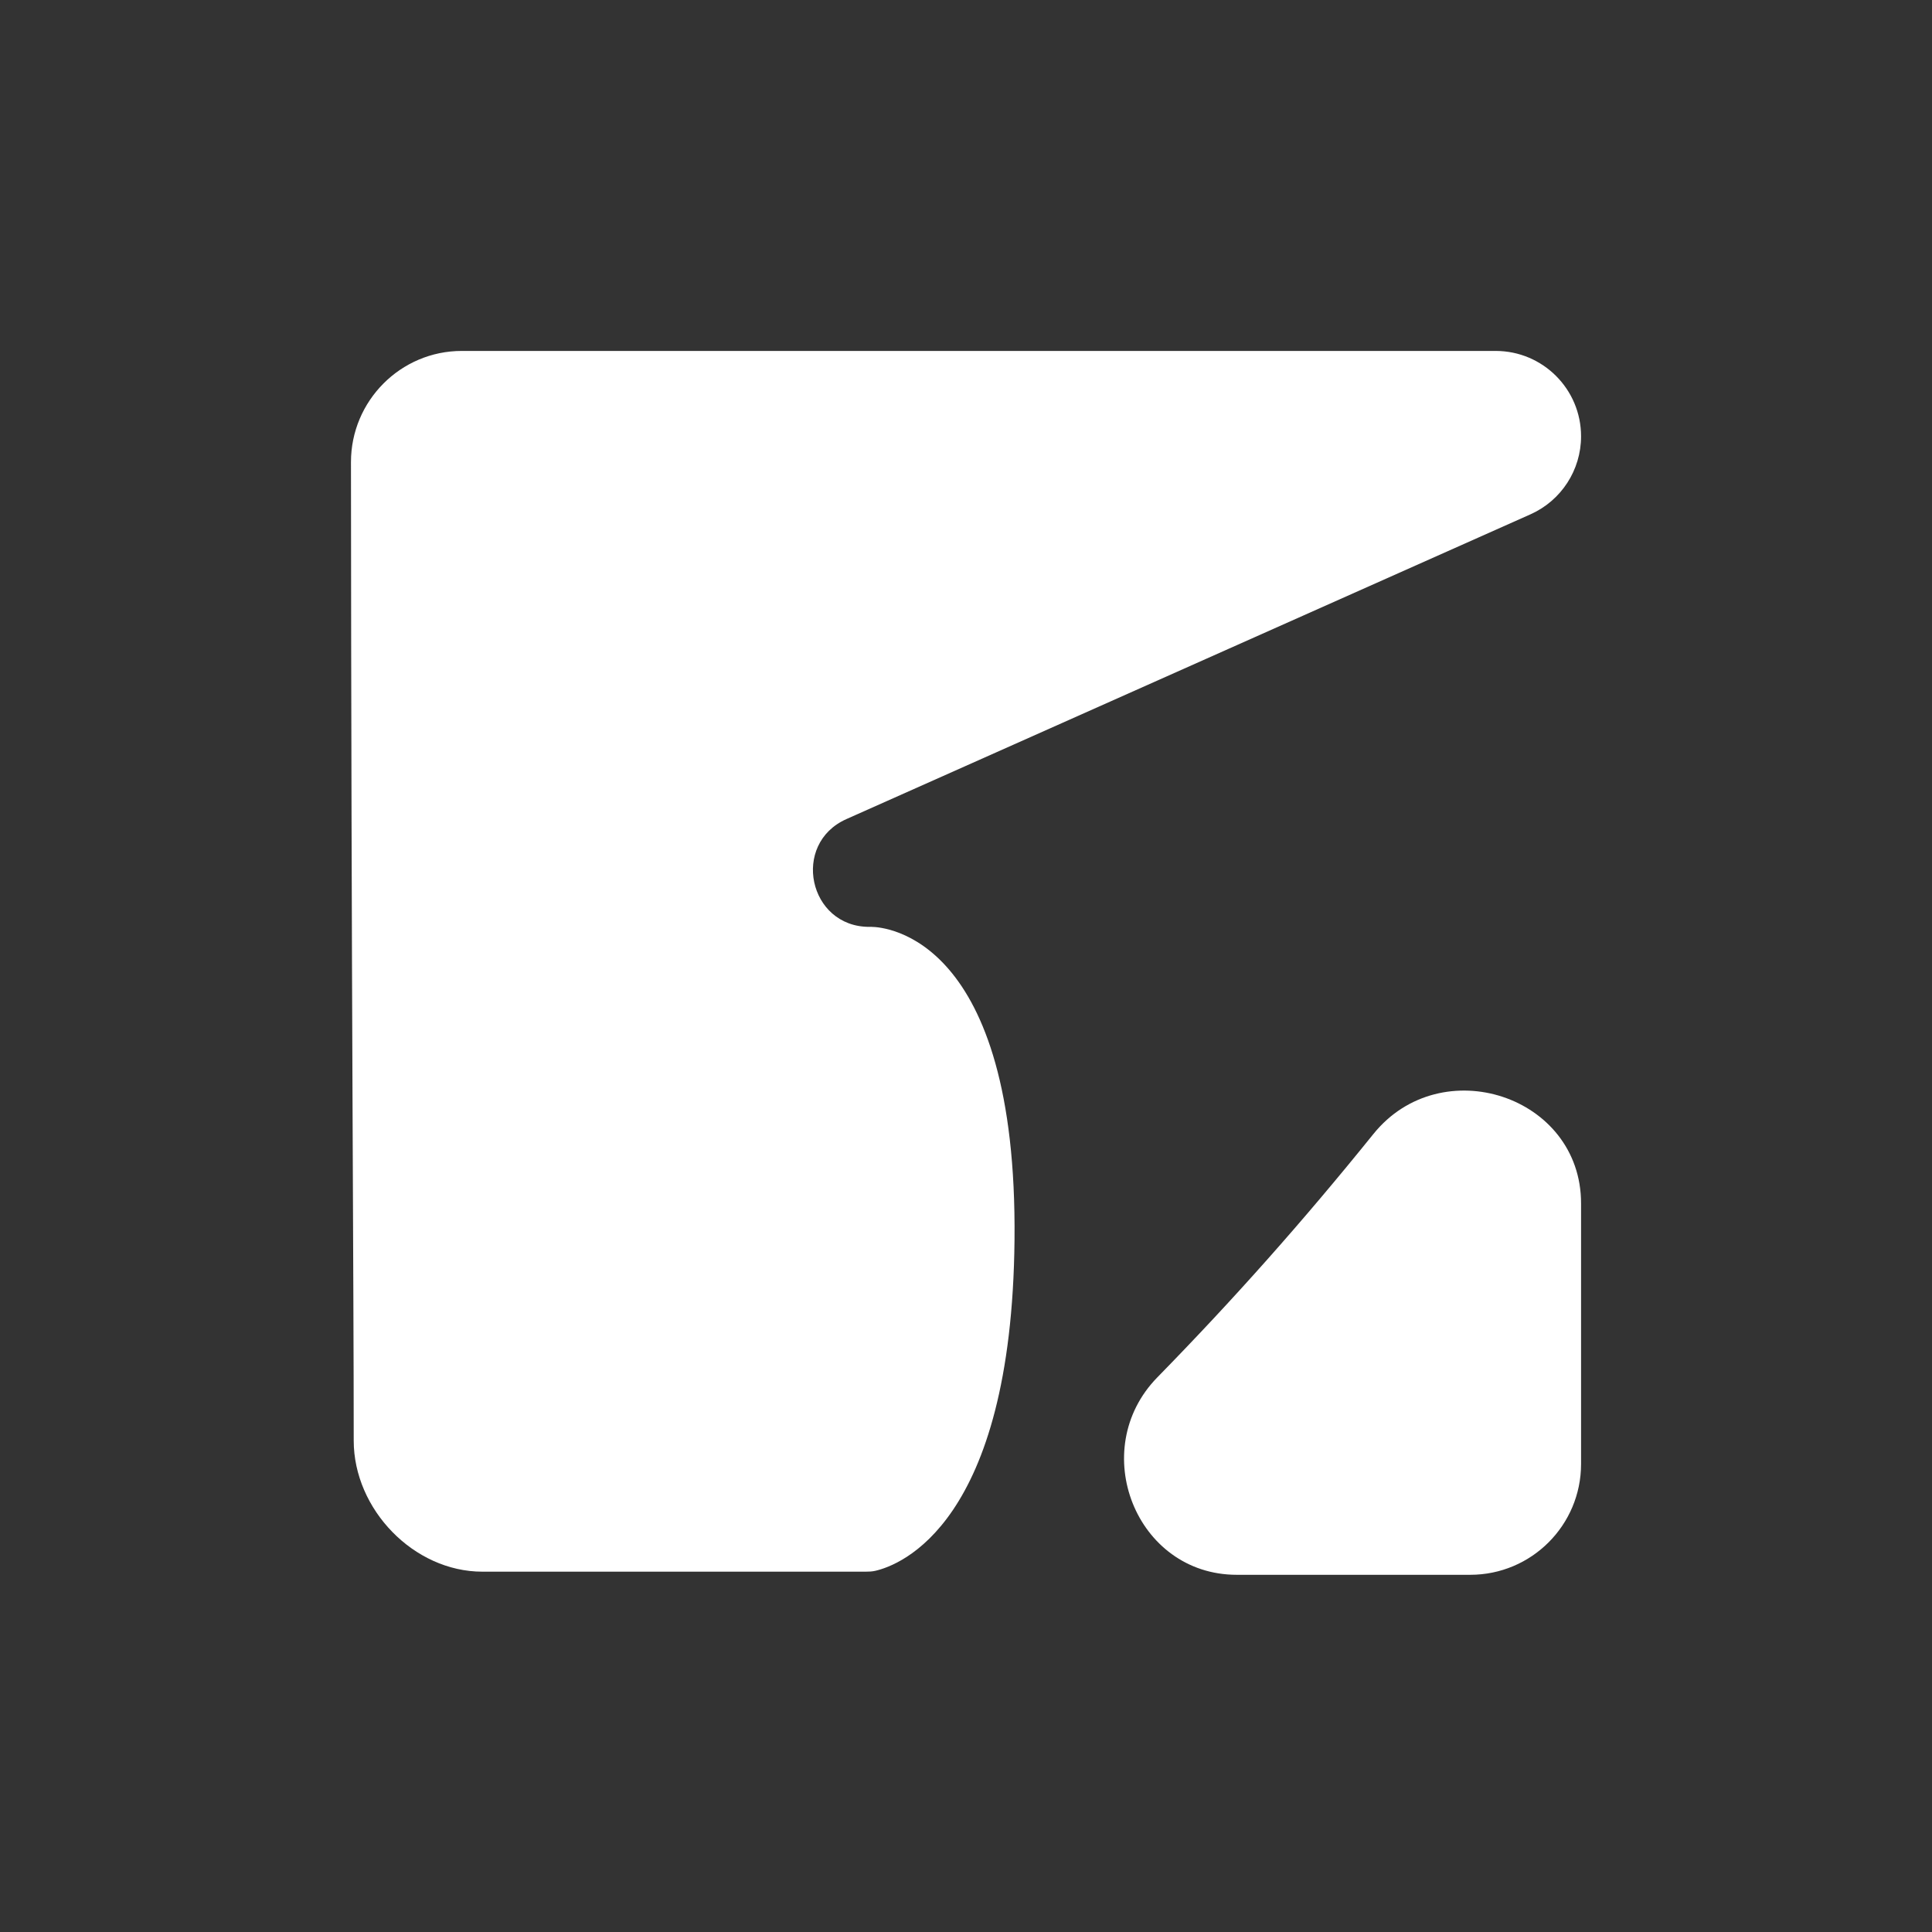
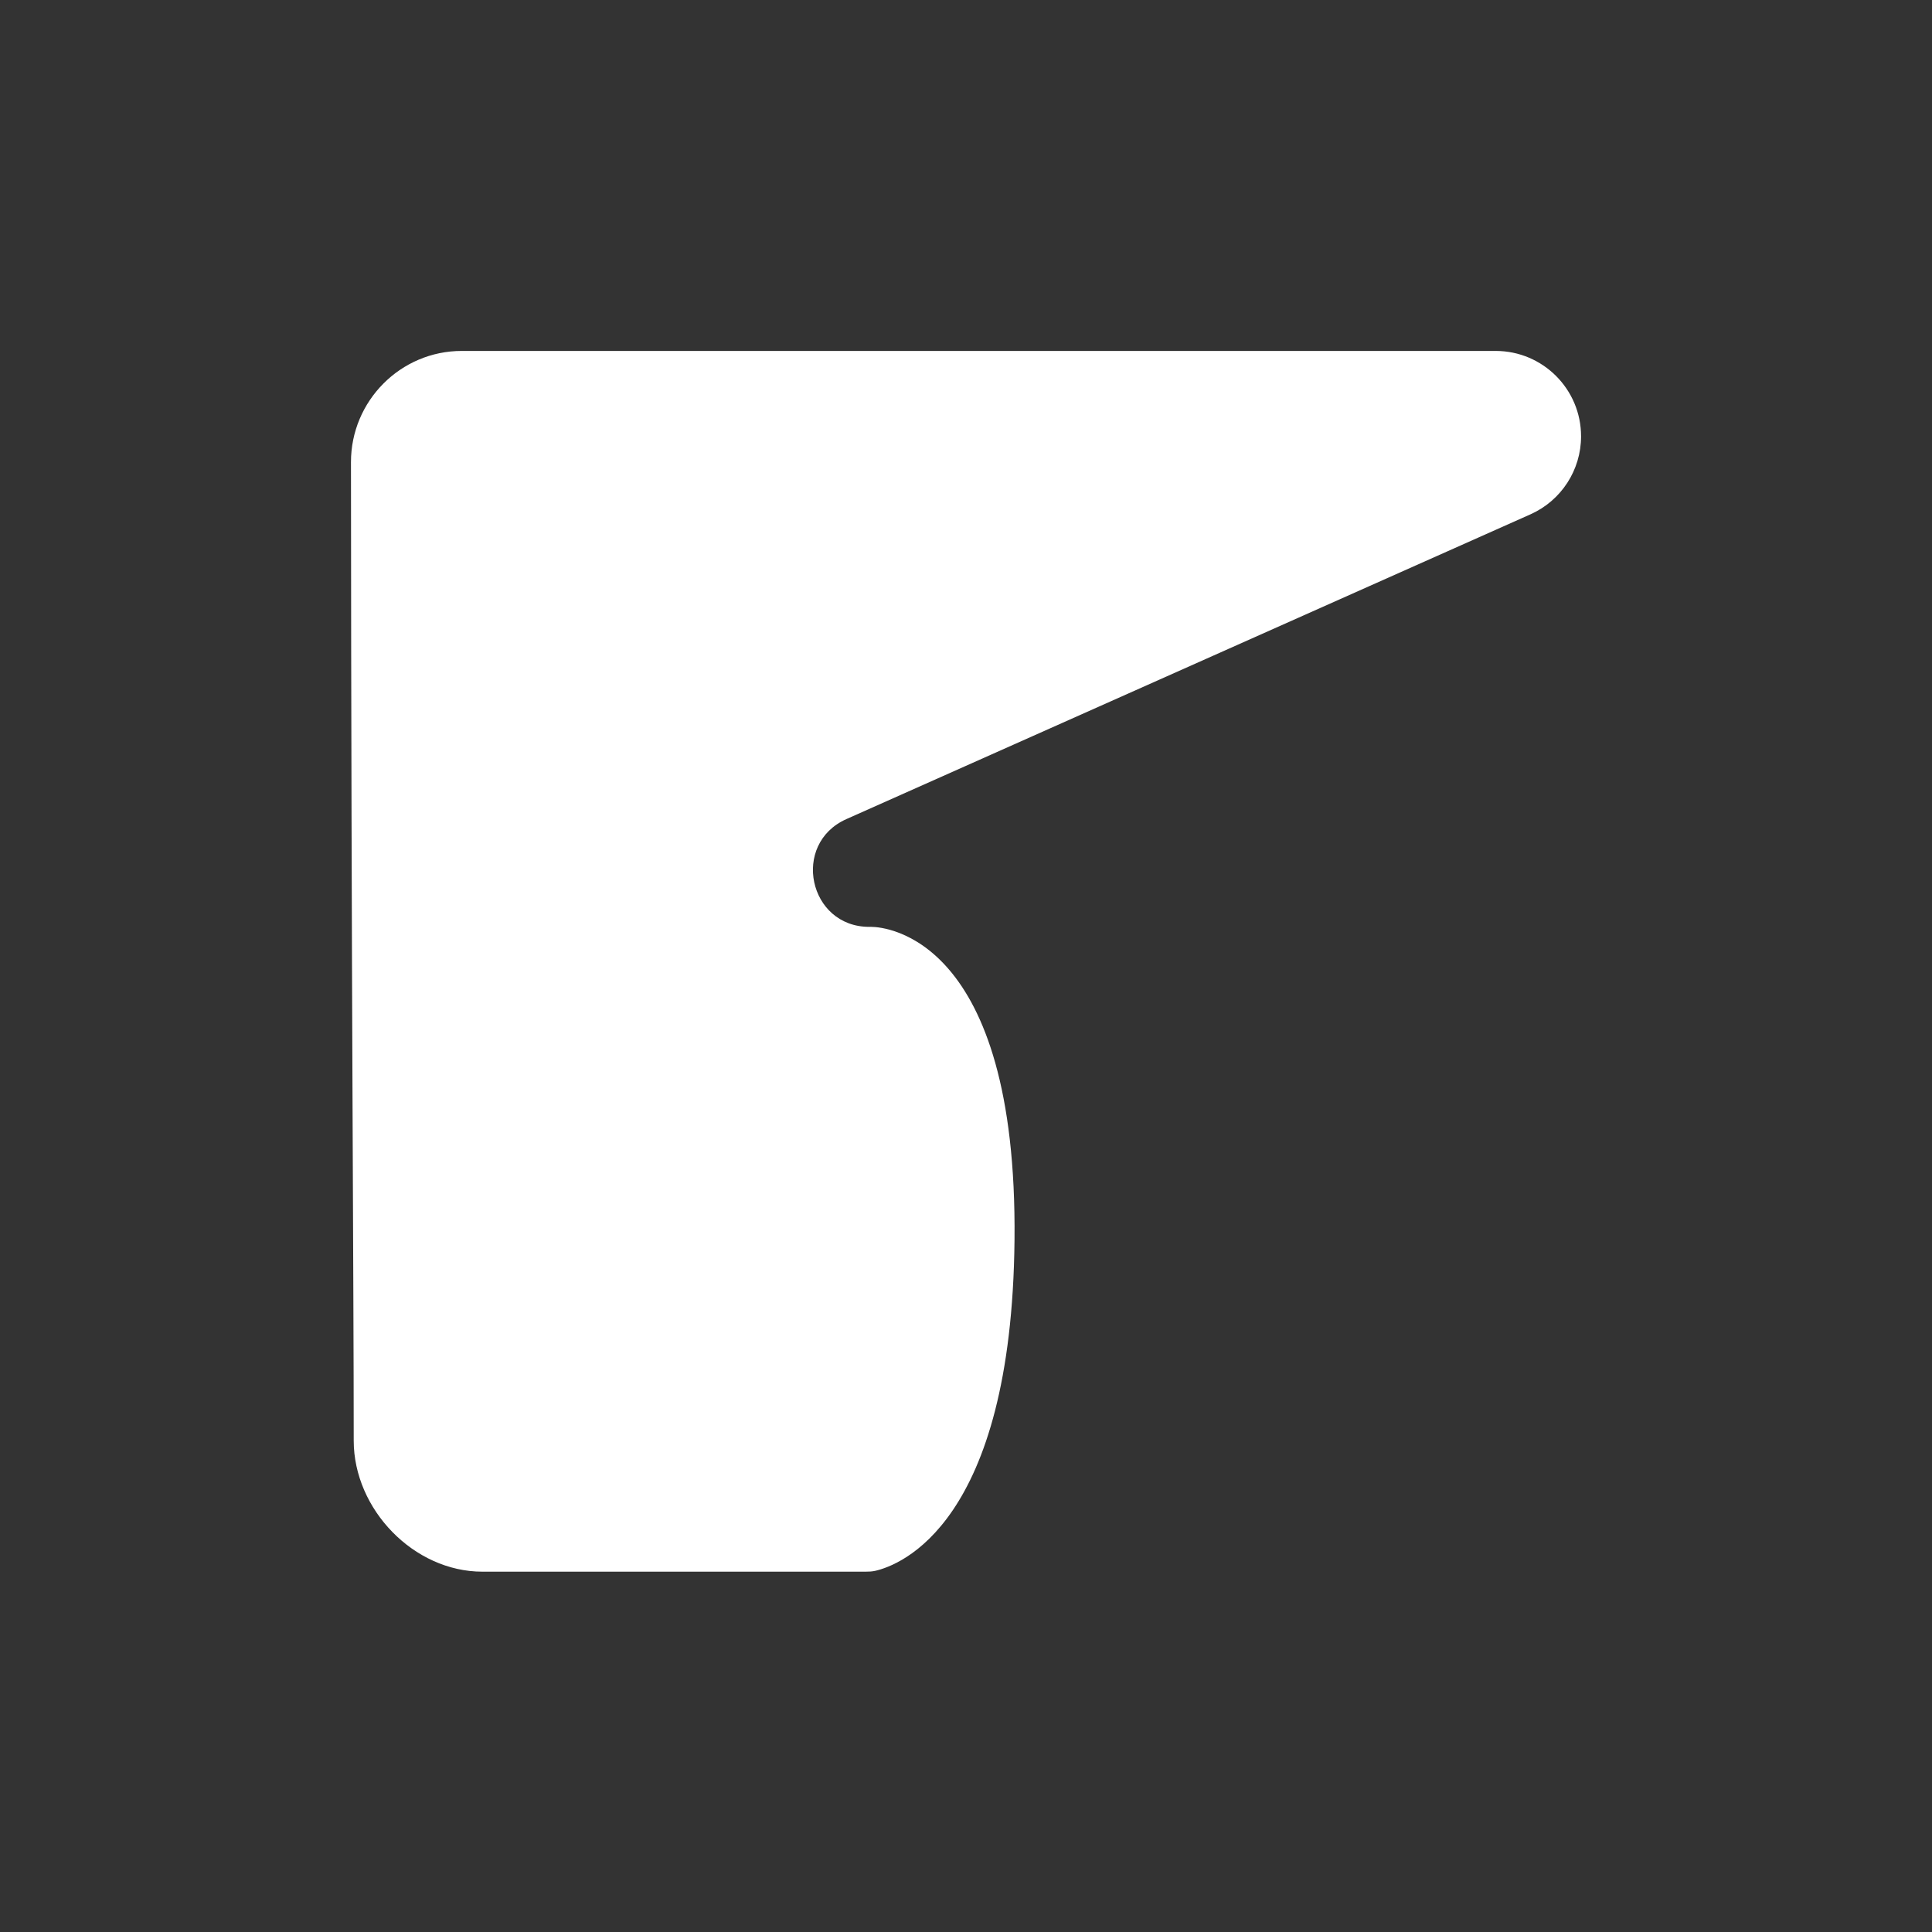
<svg xmlns="http://www.w3.org/2000/svg" width="523" height="523" viewBox="0 0 523 523" fill="none">
  <rect x="0" y="0" width="523" height="523" fill="#333333" stroke="none" />
  <path d="M95.753 389.97C95.771 348.385 95.096 267.072 95.009 125.106C94.999 108.537 108.431 95 125 95H404.88C417.649 95 428 105.351 428 118.12C428 127.249 422.628 135.523 414.289 139.238L229.127 221.73C214.089 228.43 218.87 250.908 235.332 250.908C235.548 250.908 235.74 250.904 235.956 250.907C239.611 250.965 275.438 253.619 274.634 335.641C273.88 412.551 243.602 423.704 236.943 425.228C236.079 425.426 235.212 425.458 234.326 425.458H130.58C111.986 425.458 95.745 408.564 95.753 389.97Z" fill="white" />
-   <path d="M313.289 372.864C334.067 351.611 352.585 330.775 371.786 306.977C390.105 284.271 428 296.591 428 325.765V396.305C428 412.874 414.569 426.305 398 426.305H334.807C307.448 426.305 294.163 392.428 313.289 372.864Z" fill="white" />
</svg>